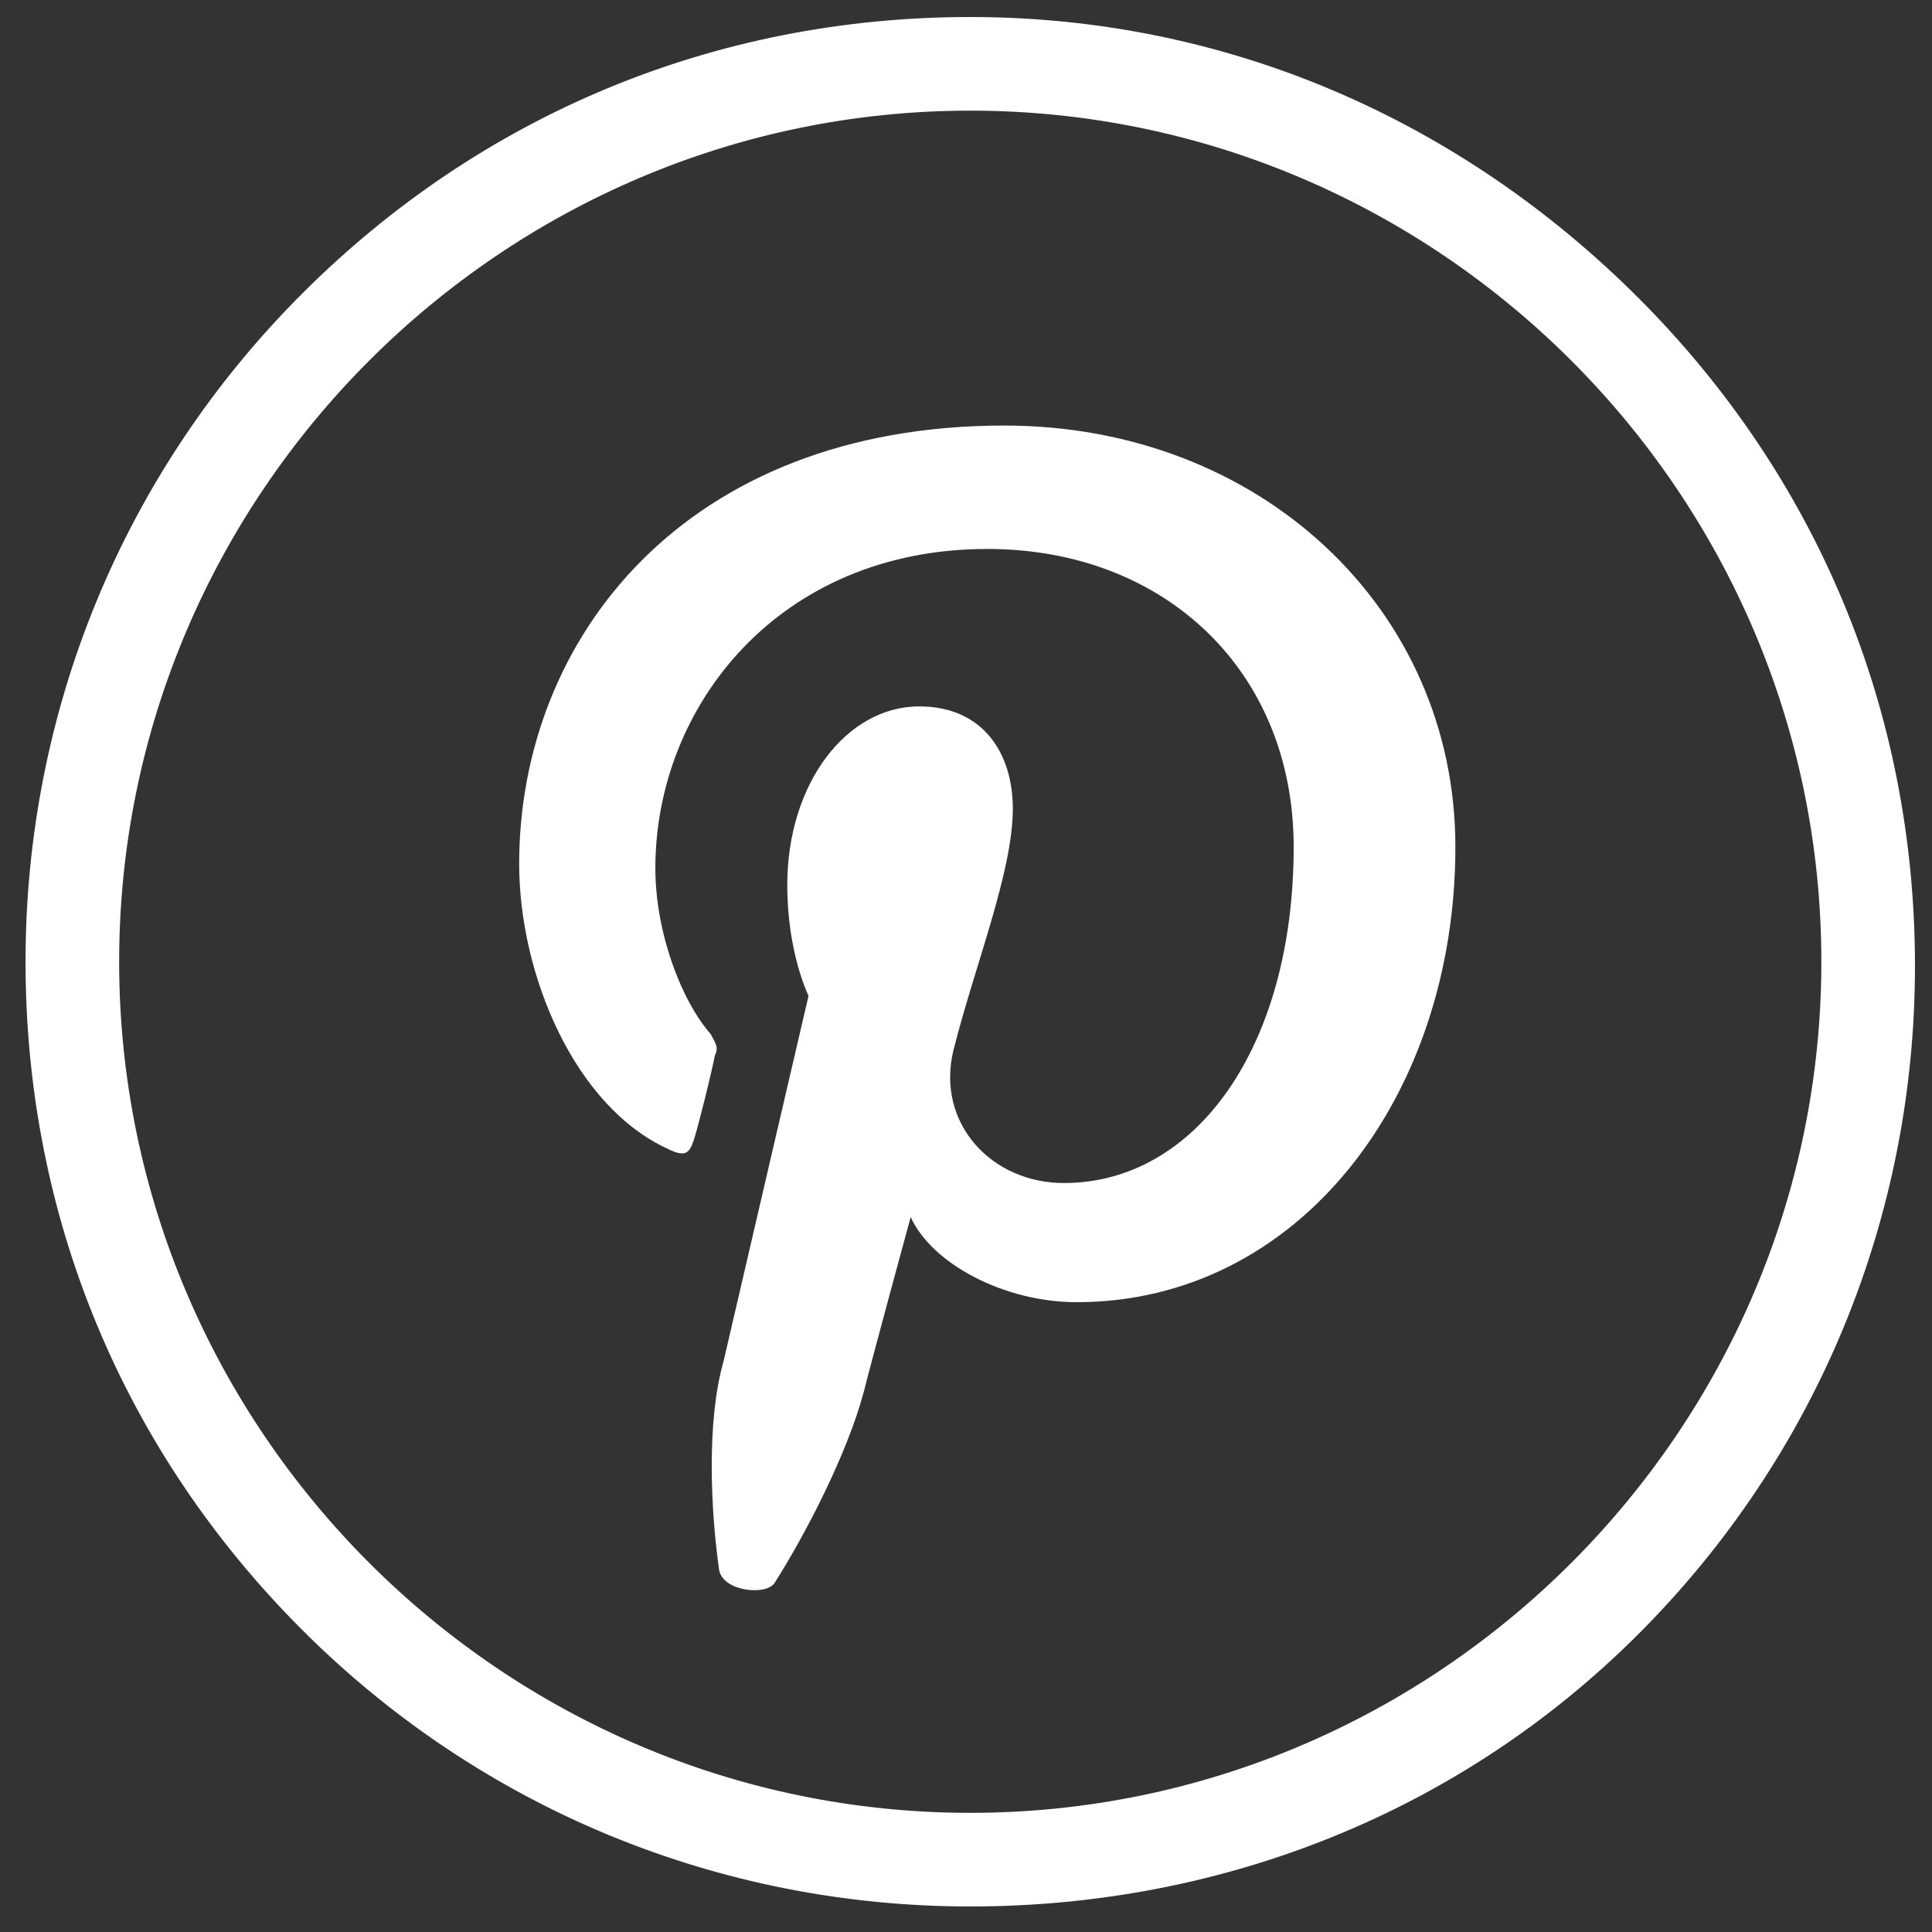
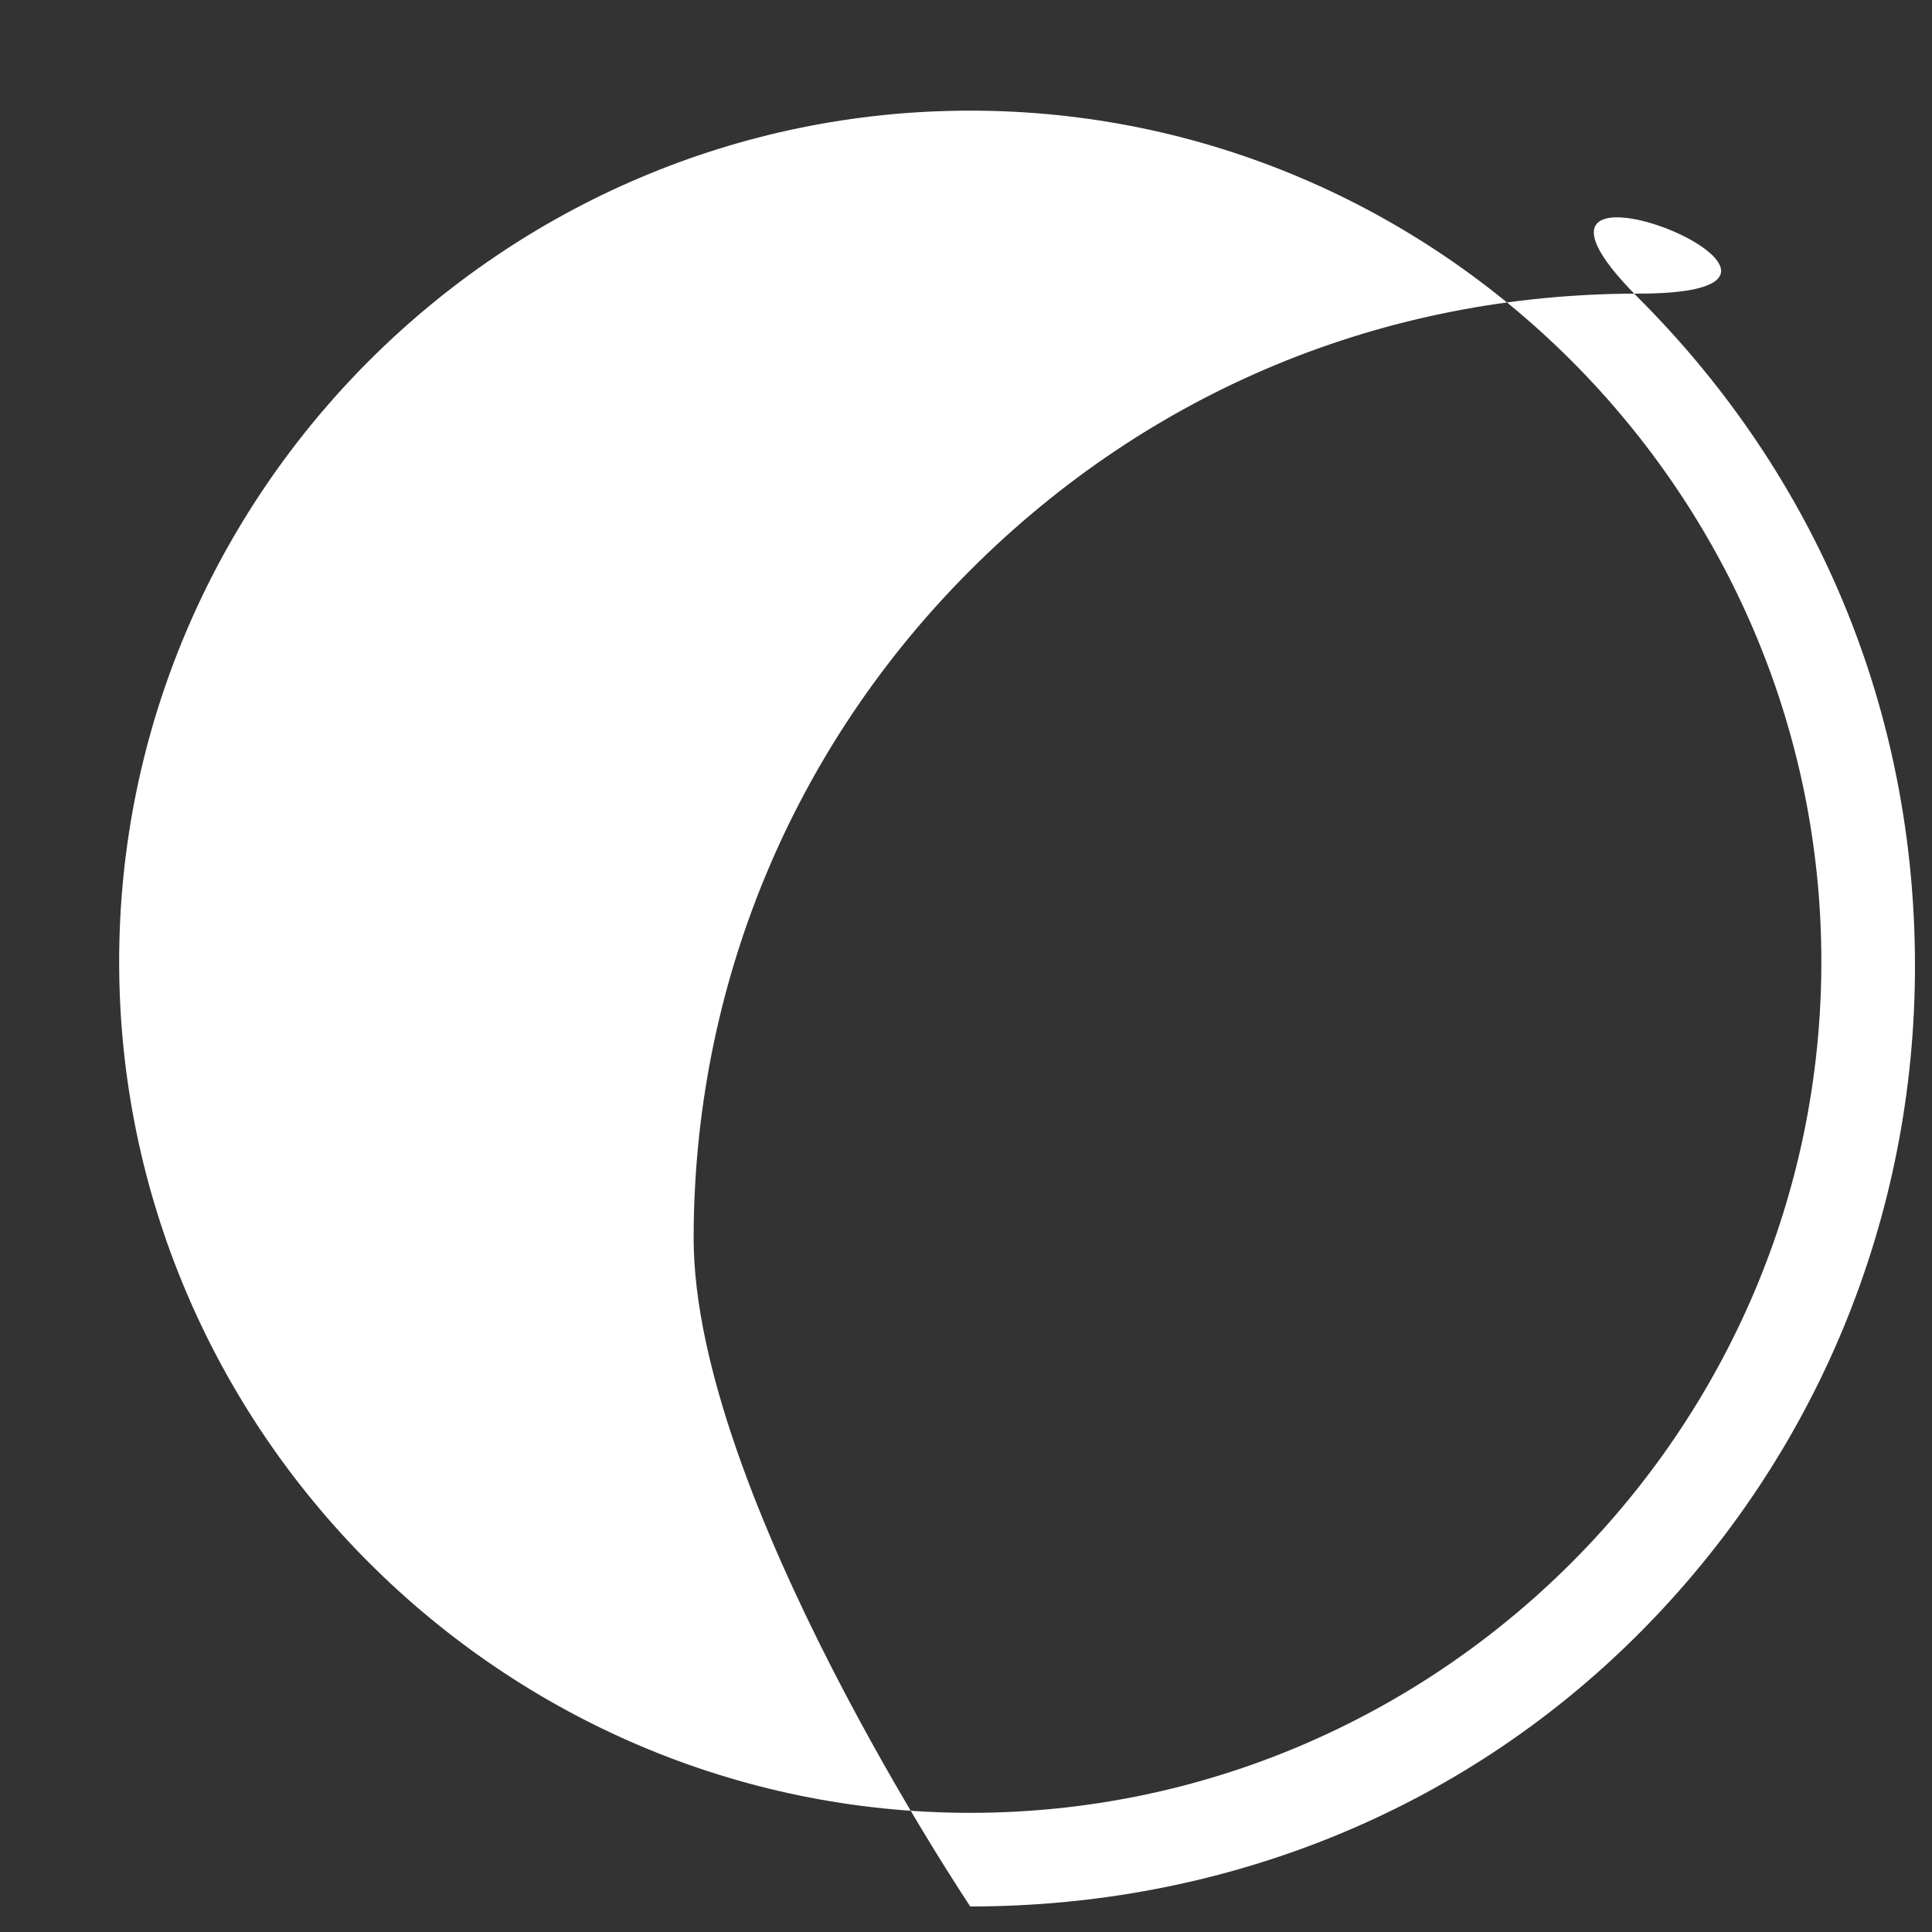
<svg xmlns="http://www.w3.org/2000/svg" version="1.1" id="Layer_1" x="0px" y="0px" viewBox="0 0 45.4 45.4" style="enable-background:new 0 0 45.4 45.4;" xml:space="preserve">
  <rect x="0" y="0" width="45.4" height="45.4" fill="#333333" stroke="none" />
  <style type="text/css">
	.st0{fill:#FFFFFF;}
</style>
  <g>
-     <path class="st0" d="M22.8,44.8c-5.9,0-11.5-2.3-15.7-6.5s-6.5-9.7-6.5-15.7c0-5.9,2.3-11.5,6.5-15.7s9.7-6.5,15.7-6.5   S34.3,2.8,38.5,7S45,16.7,45,22.7c0,5.9-2.3,11.5-6.5,15.7S28.7,44.8,22.8,44.8z M22.8,2.6c-11,0-20,9-20,20s9,20,20,20s20-9,20-20   S33.8,2.6,22.8,2.6z" />
+     <path class="st0" d="M22.8,44.8s-6.5-9.7-6.5-15.7c0-5.9,2.3-11.5,6.5-15.7s9.7-6.5,15.7-6.5   S34.3,2.8,38.5,7S45,16.7,45,22.7c0,5.9-2.3,11.5-6.5,15.7S28.7,44.8,22.8,44.8z M22.8,2.6c-11,0-20,9-20,20s9,20,20,20s20-9,20-20   S33.8,2.6,22.8,2.6z" />
  </g>
  <g>
    <g>
-       <path class="st0" d="M16.9,36.9c-0.2-1.4-0.3-3.5,0.1-4.9c0.3-1.3,2-8.6,2-8.6s-0.5-1-0.5-2.6c0-2.4,1.4-4.2,3.1-4.2    c1.5,0,2.2,1.1,2.2,2.4c0,1.5-0.9,3.7-1.4,5.7c-0.4,1.7,0.9,3.1,2.6,3.1c3.1,0,5.4-3.2,5.4-7.9c0-4.1-3-7-7.2-7    c-4.9,0-7.8,3.7-7.8,7.5c0,1.5,0.6,3.1,1.3,3.9c0.1,0.2,0.2,0.3,0.1,0.5c-0.1,0.5-0.4,1.7-0.5,2s-0.2,0.4-0.6,0.2    c-2.2-1-3.5-4.1-3.5-6.7C12.2,15,16.1,10,23.6,10c6,0,10.6,4.3,10.6,9.9c0,5.9-3.7,10.7-8.9,10.7c-1.7,0-3.4-0.9-3.9-2    c0,0-0.9,3.3-1.1,4.1c-0.4,1.5-1.4,3.4-2.1,4.5C18,37.5,17,37.4,16.9,36.9z" />
-     </g>
+       </g>
  </g>
</svg>